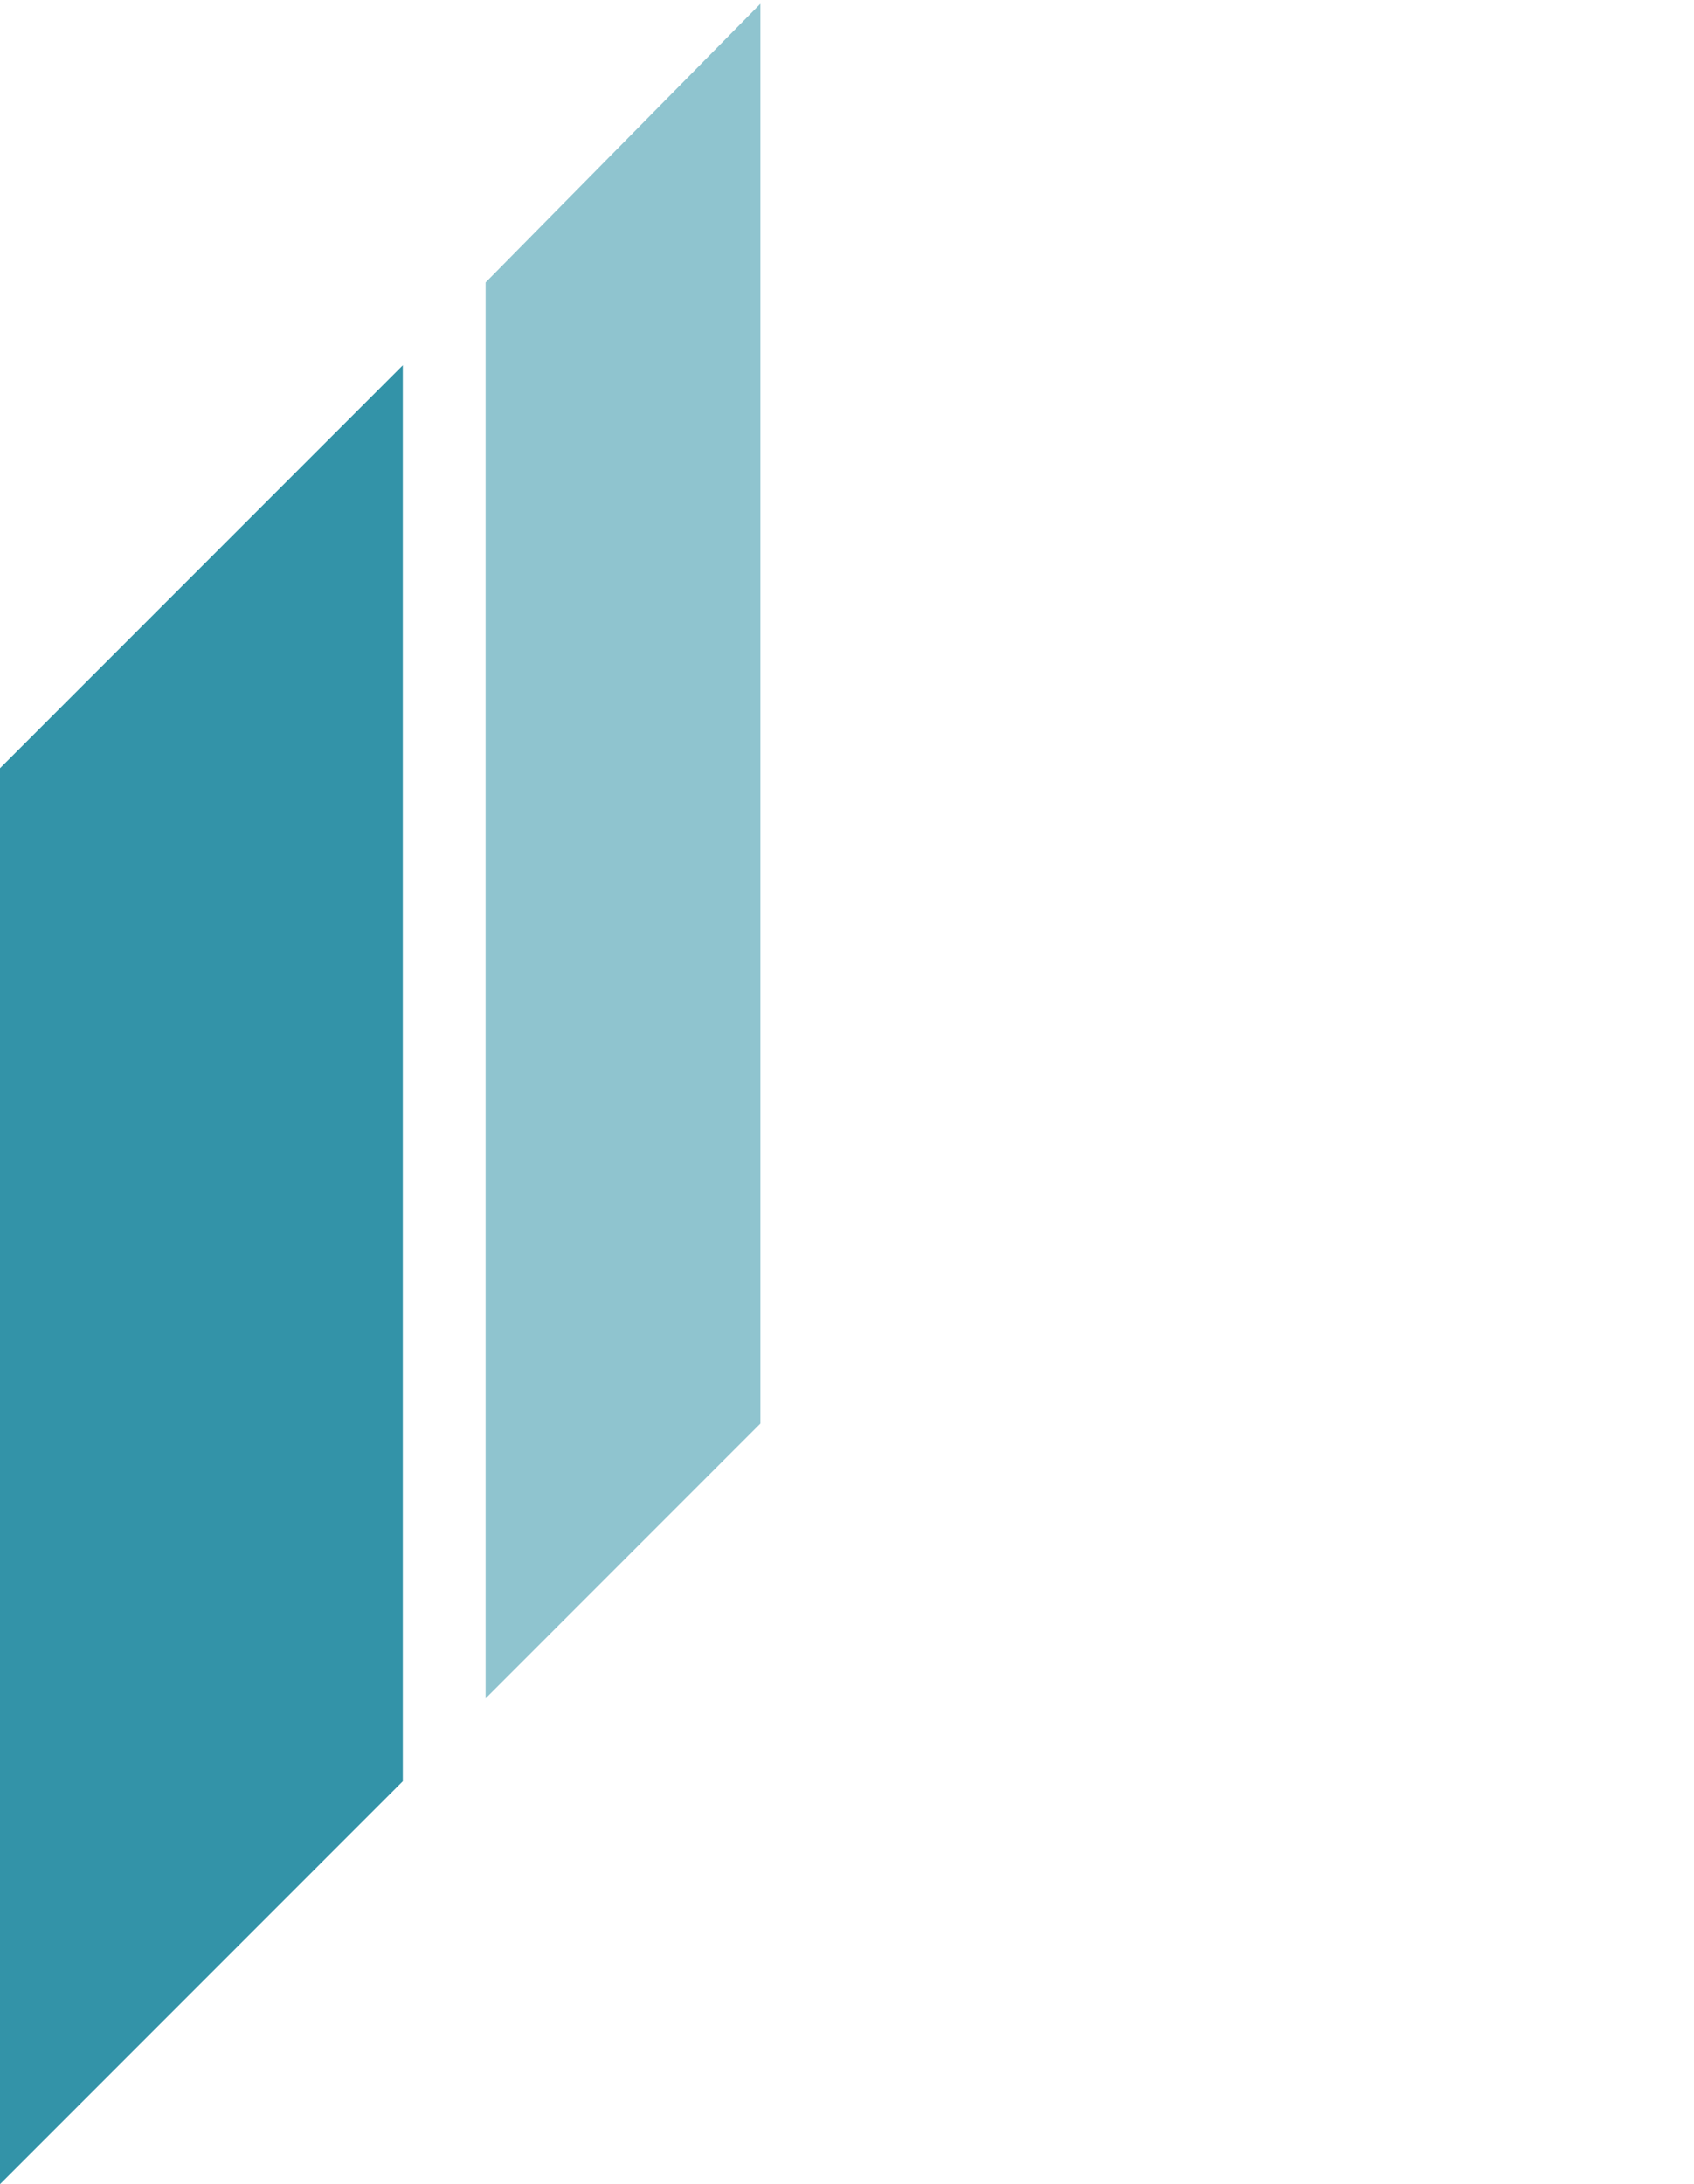
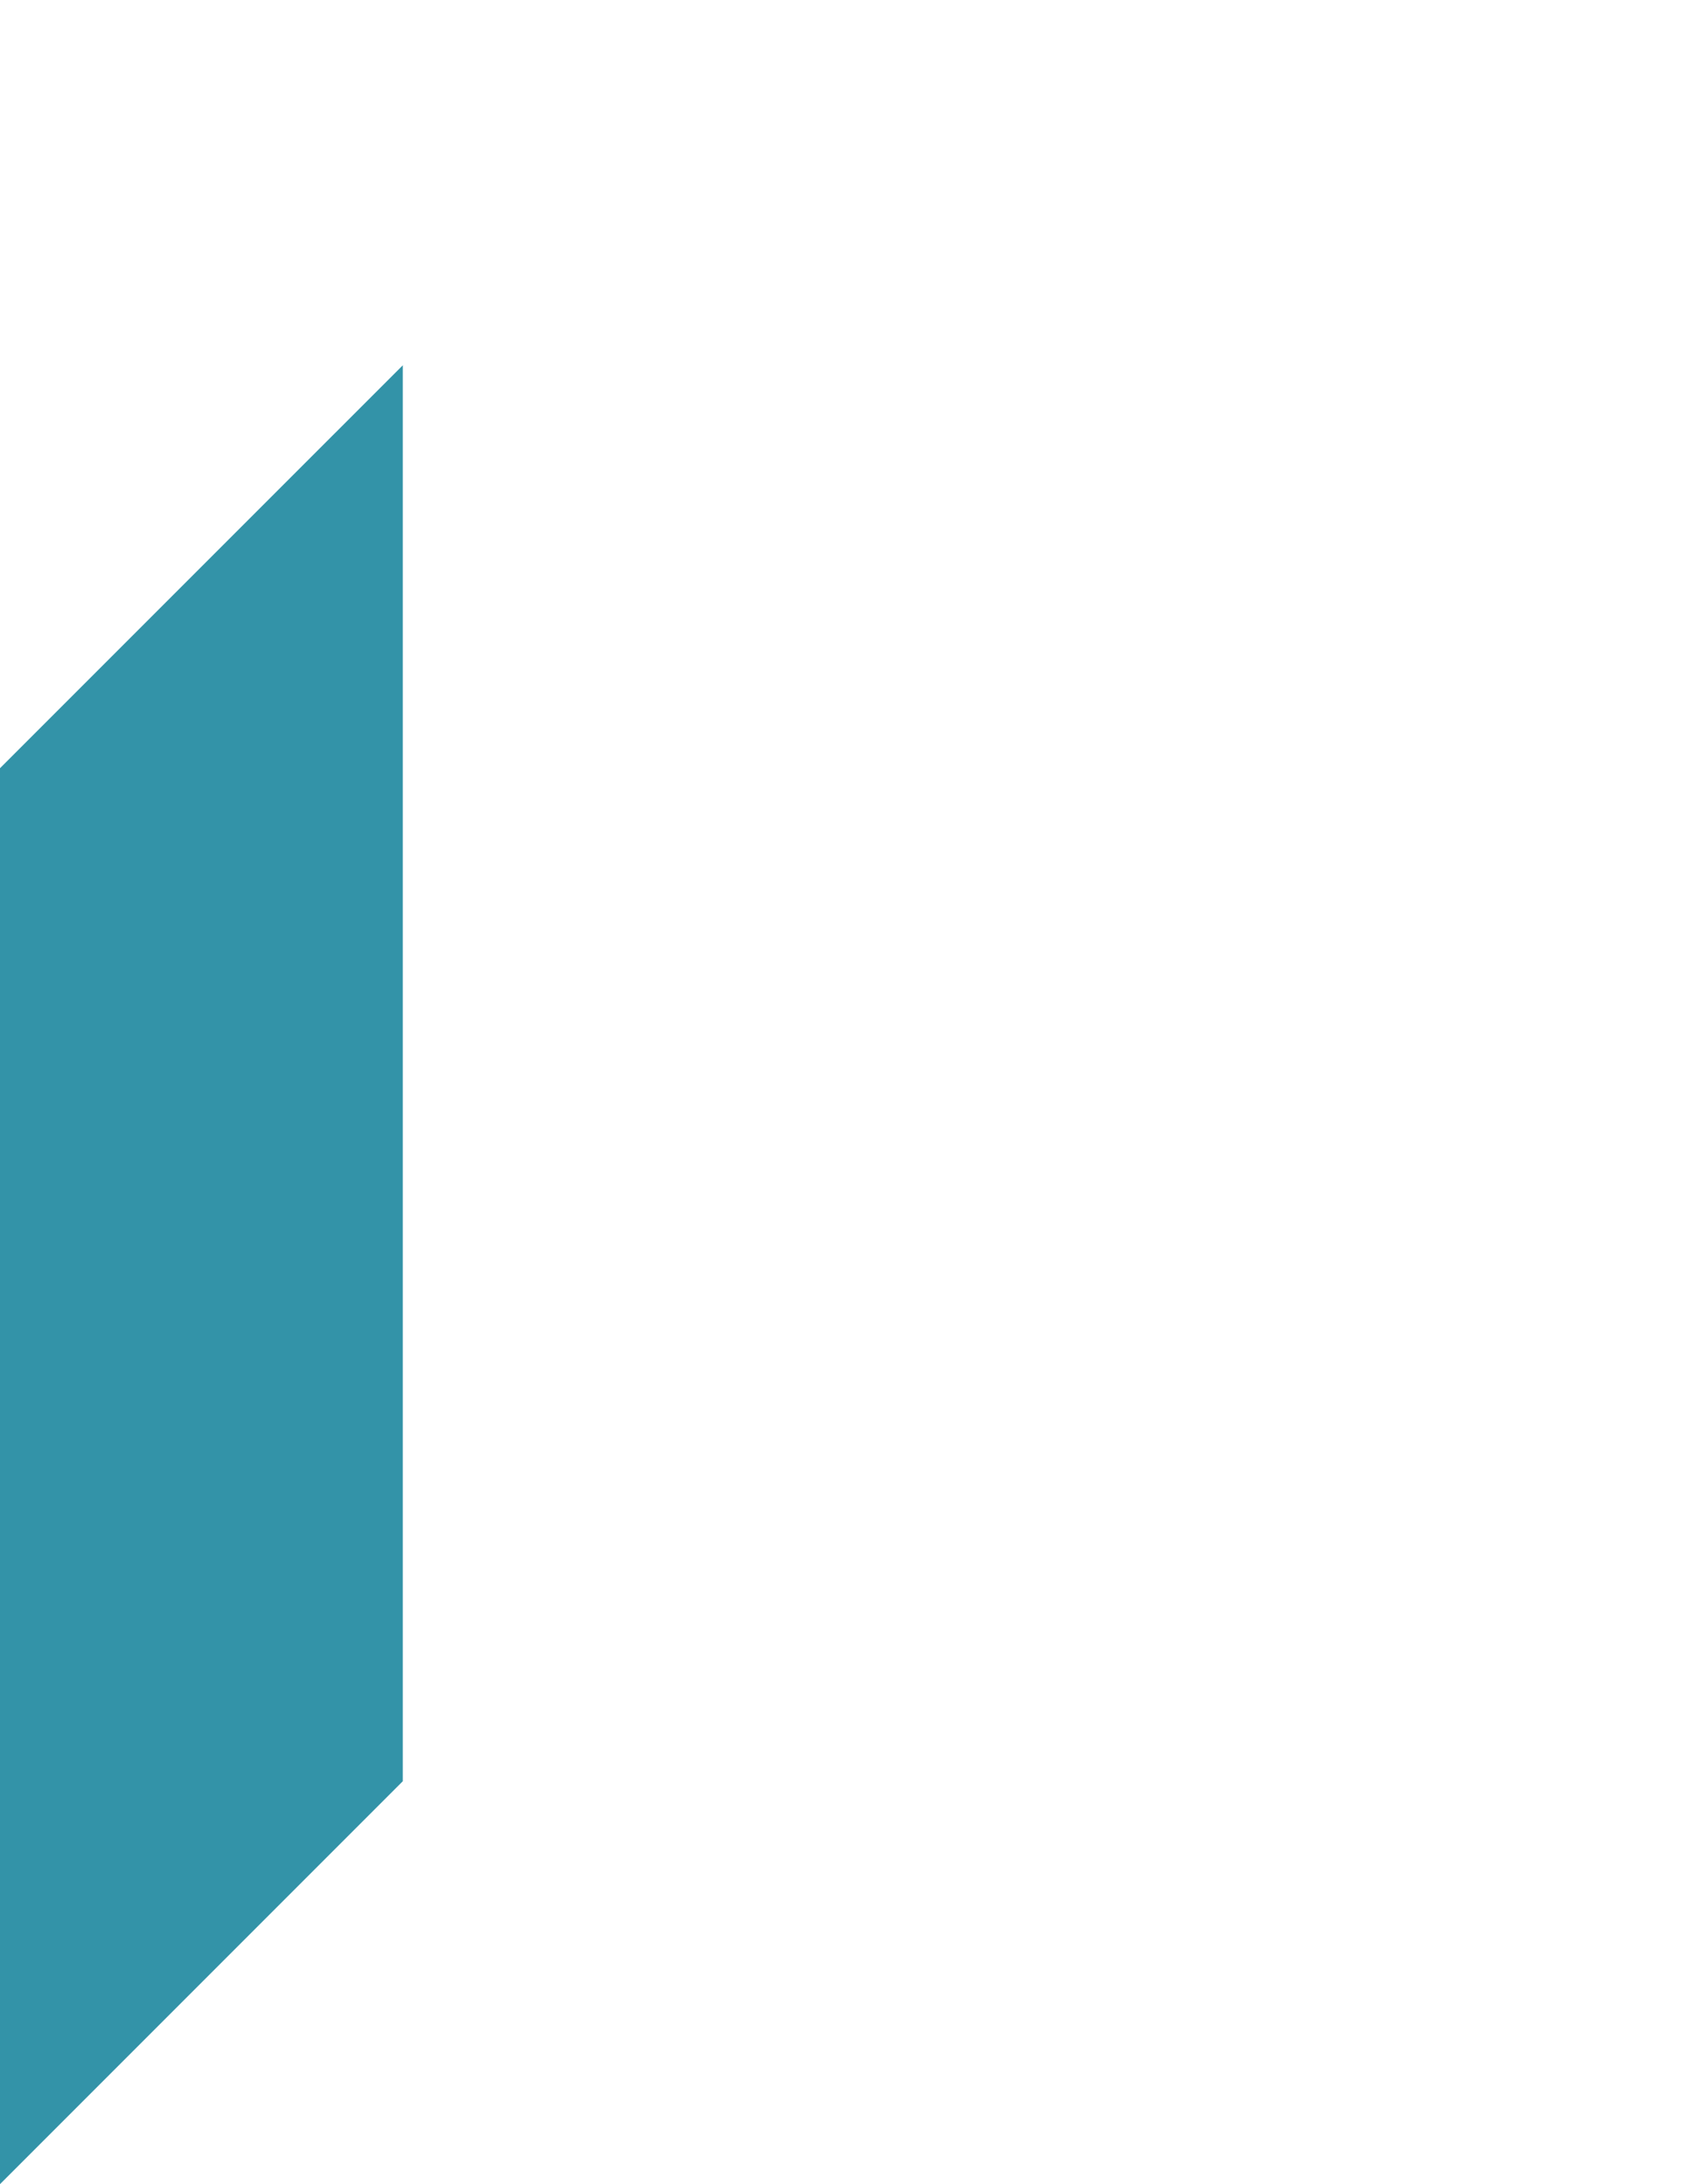
<svg xmlns="http://www.w3.org/2000/svg" version="1.1" id="Ebene_1" x="0px" y="0px" viewBox="0 0 45 58" style="enable-background:new 0 0 45 58;" xml:space="preserve">
  <style type="text/css">
	.st0{fill:#353A39;}
	.st1{fill:#FFFFFF;}
	.st2{fill:#007892;}
	.st3{opacity:0.55;fill:#CCE4E9;}
	.st4{opacity:0.55;fill:#FFFFFF;}
	.st5{fill:#66AEBE;}
	.st6{fill:#3A443E;}
	.st7{opacity:0.55;fill:#3393A8;}
	.st8{opacity:0.7;}
	.st9{fill:#F5F5F6;}
	.st10{opacity:0.8;fill:#CCE4E9;}
	.st11{fill:#CCE4E9;}
	.st12{fill:#868789;}
	.st13{fill:#B0B2B3;}
	.st14{fill:#E20A25;}
	.st15{fill:none;stroke:#868789;stroke-width:0.709;stroke-miterlimit:10;}
	.st16{fill:#9B9C9E;}
	.st17{fill:#3393A8;}
	.st18{opacity:0.55;fill:#007892;}
	.st19{opacity:0.55;fill:#B0B2B3;}
</style>
  <g>
    <polygon class="st17" points="10.7,9.7 0,20.4 0,58 10.7,47.3  " />
-     <polygon class="st7" points="12.9,45.1 20.2,37.8 20.2,0.1 12.9,7.5  " />
  </g>
</svg>